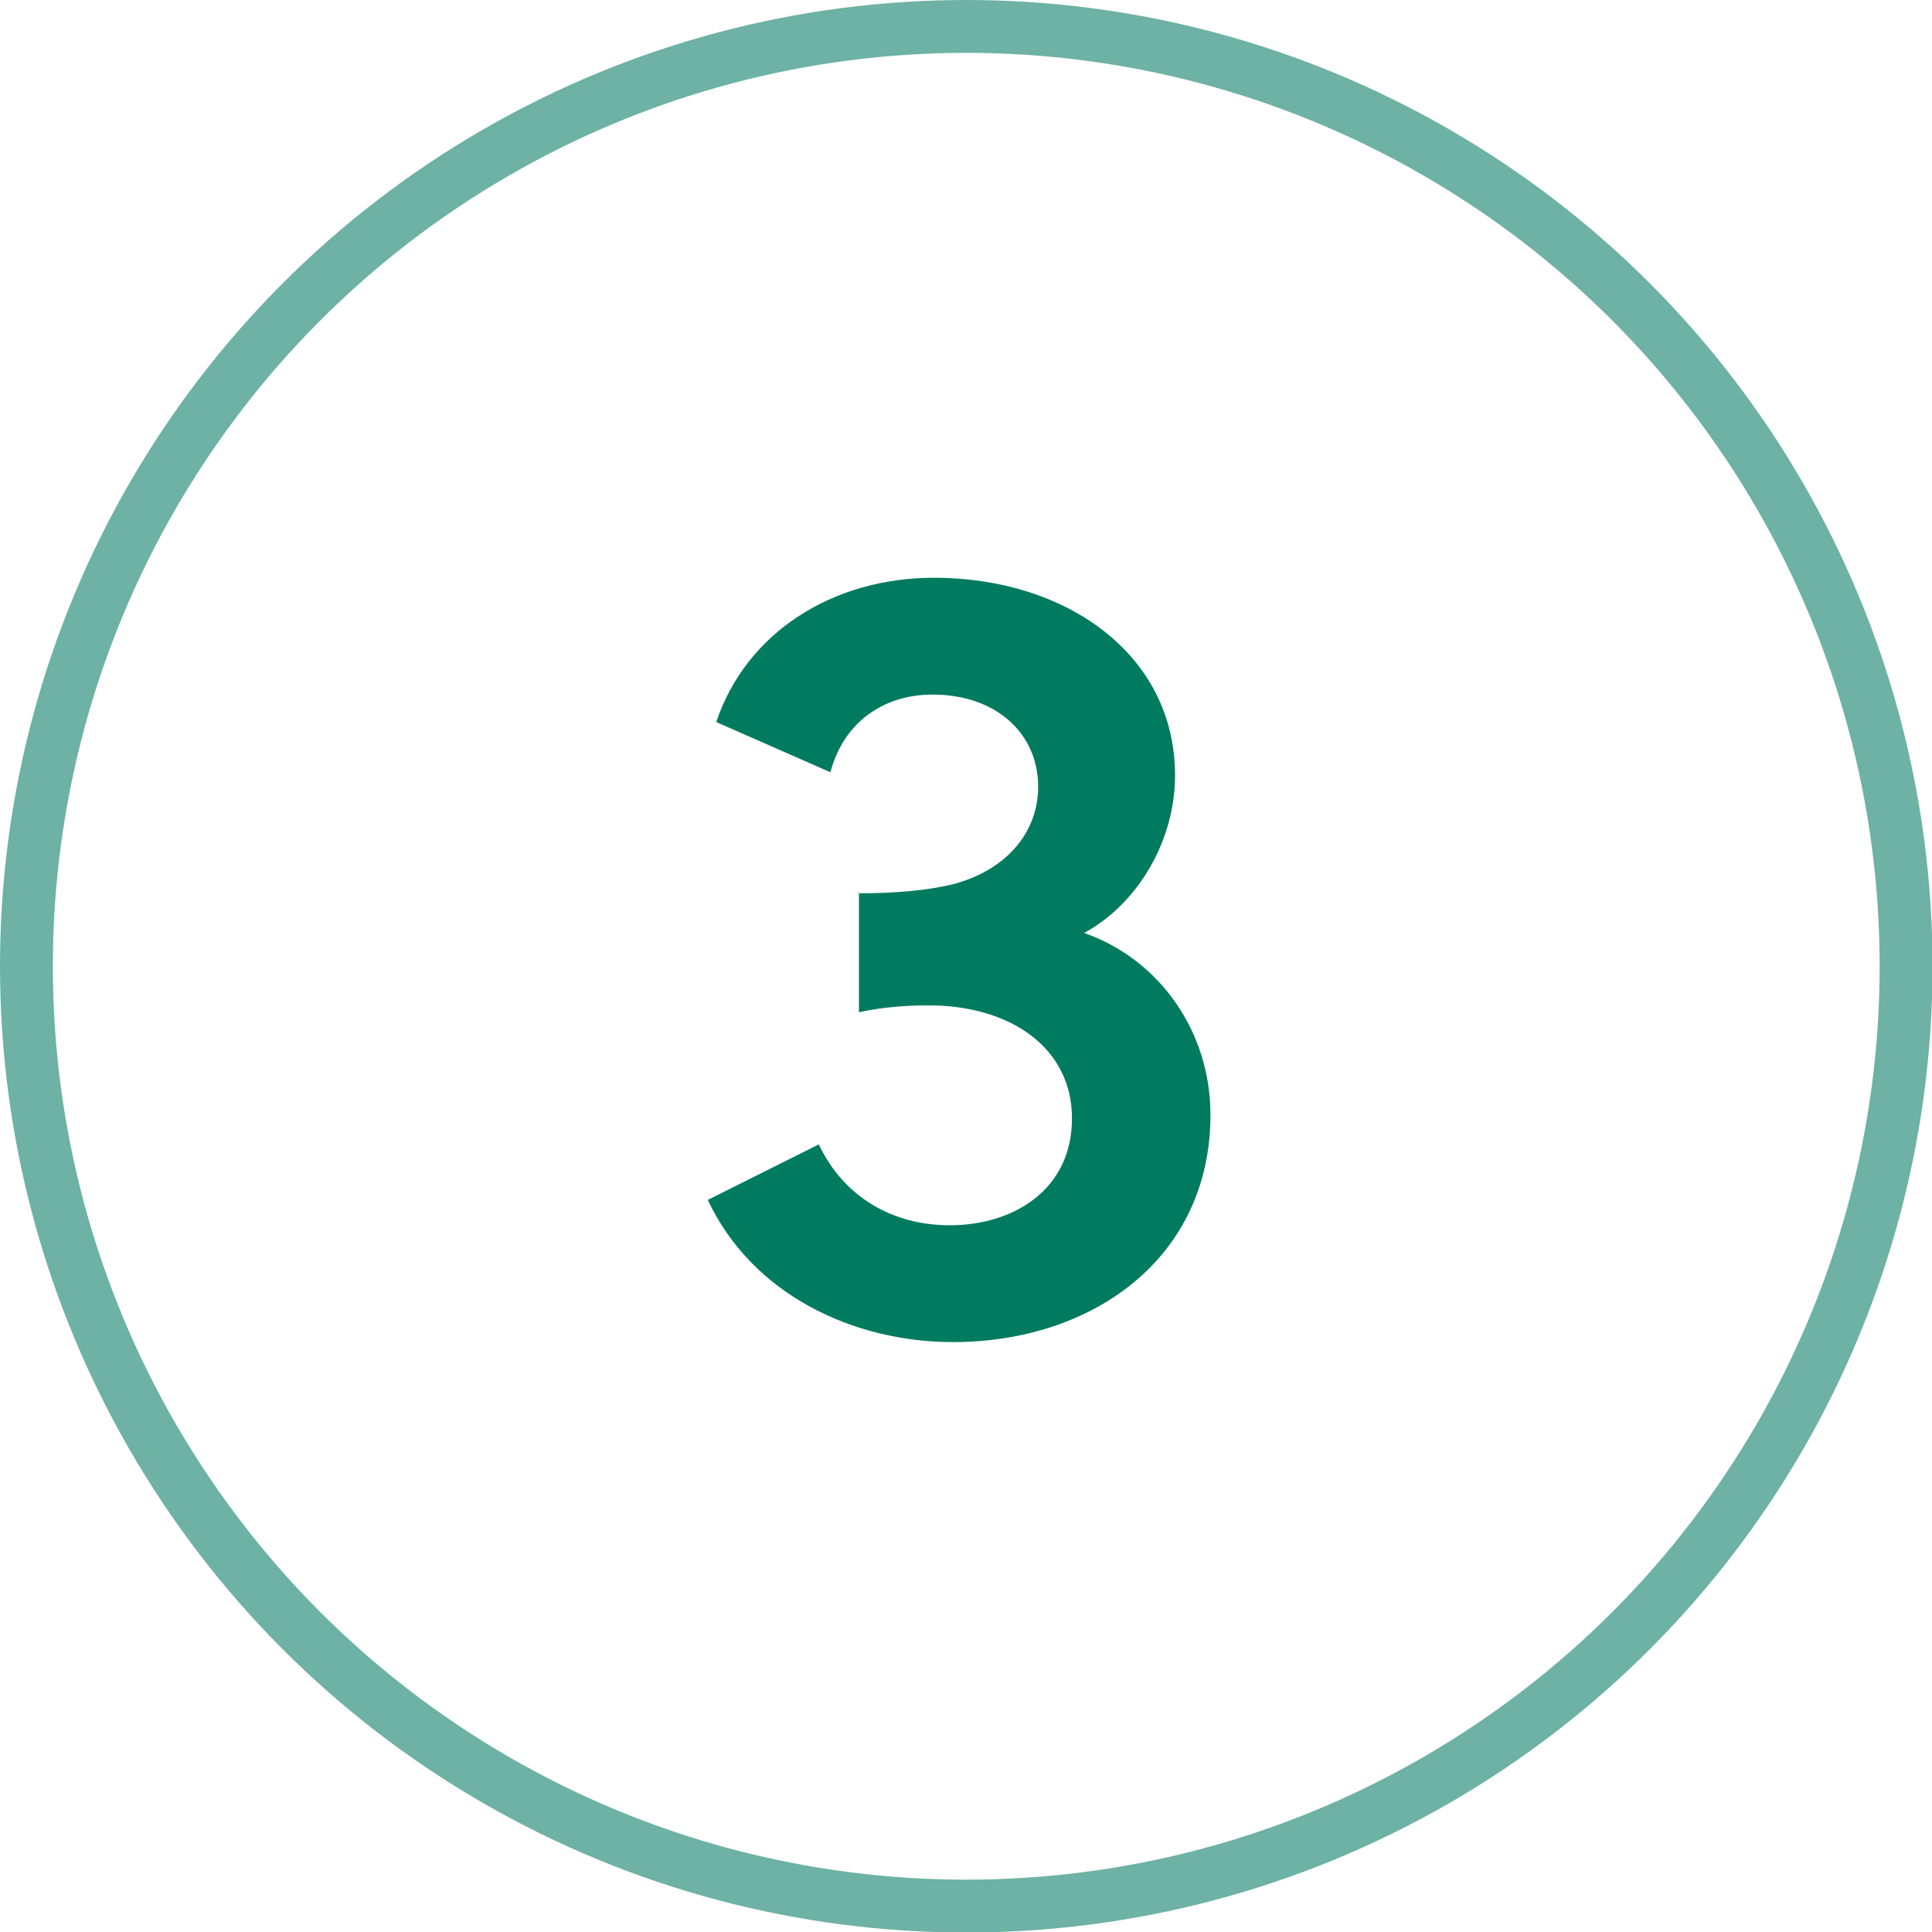
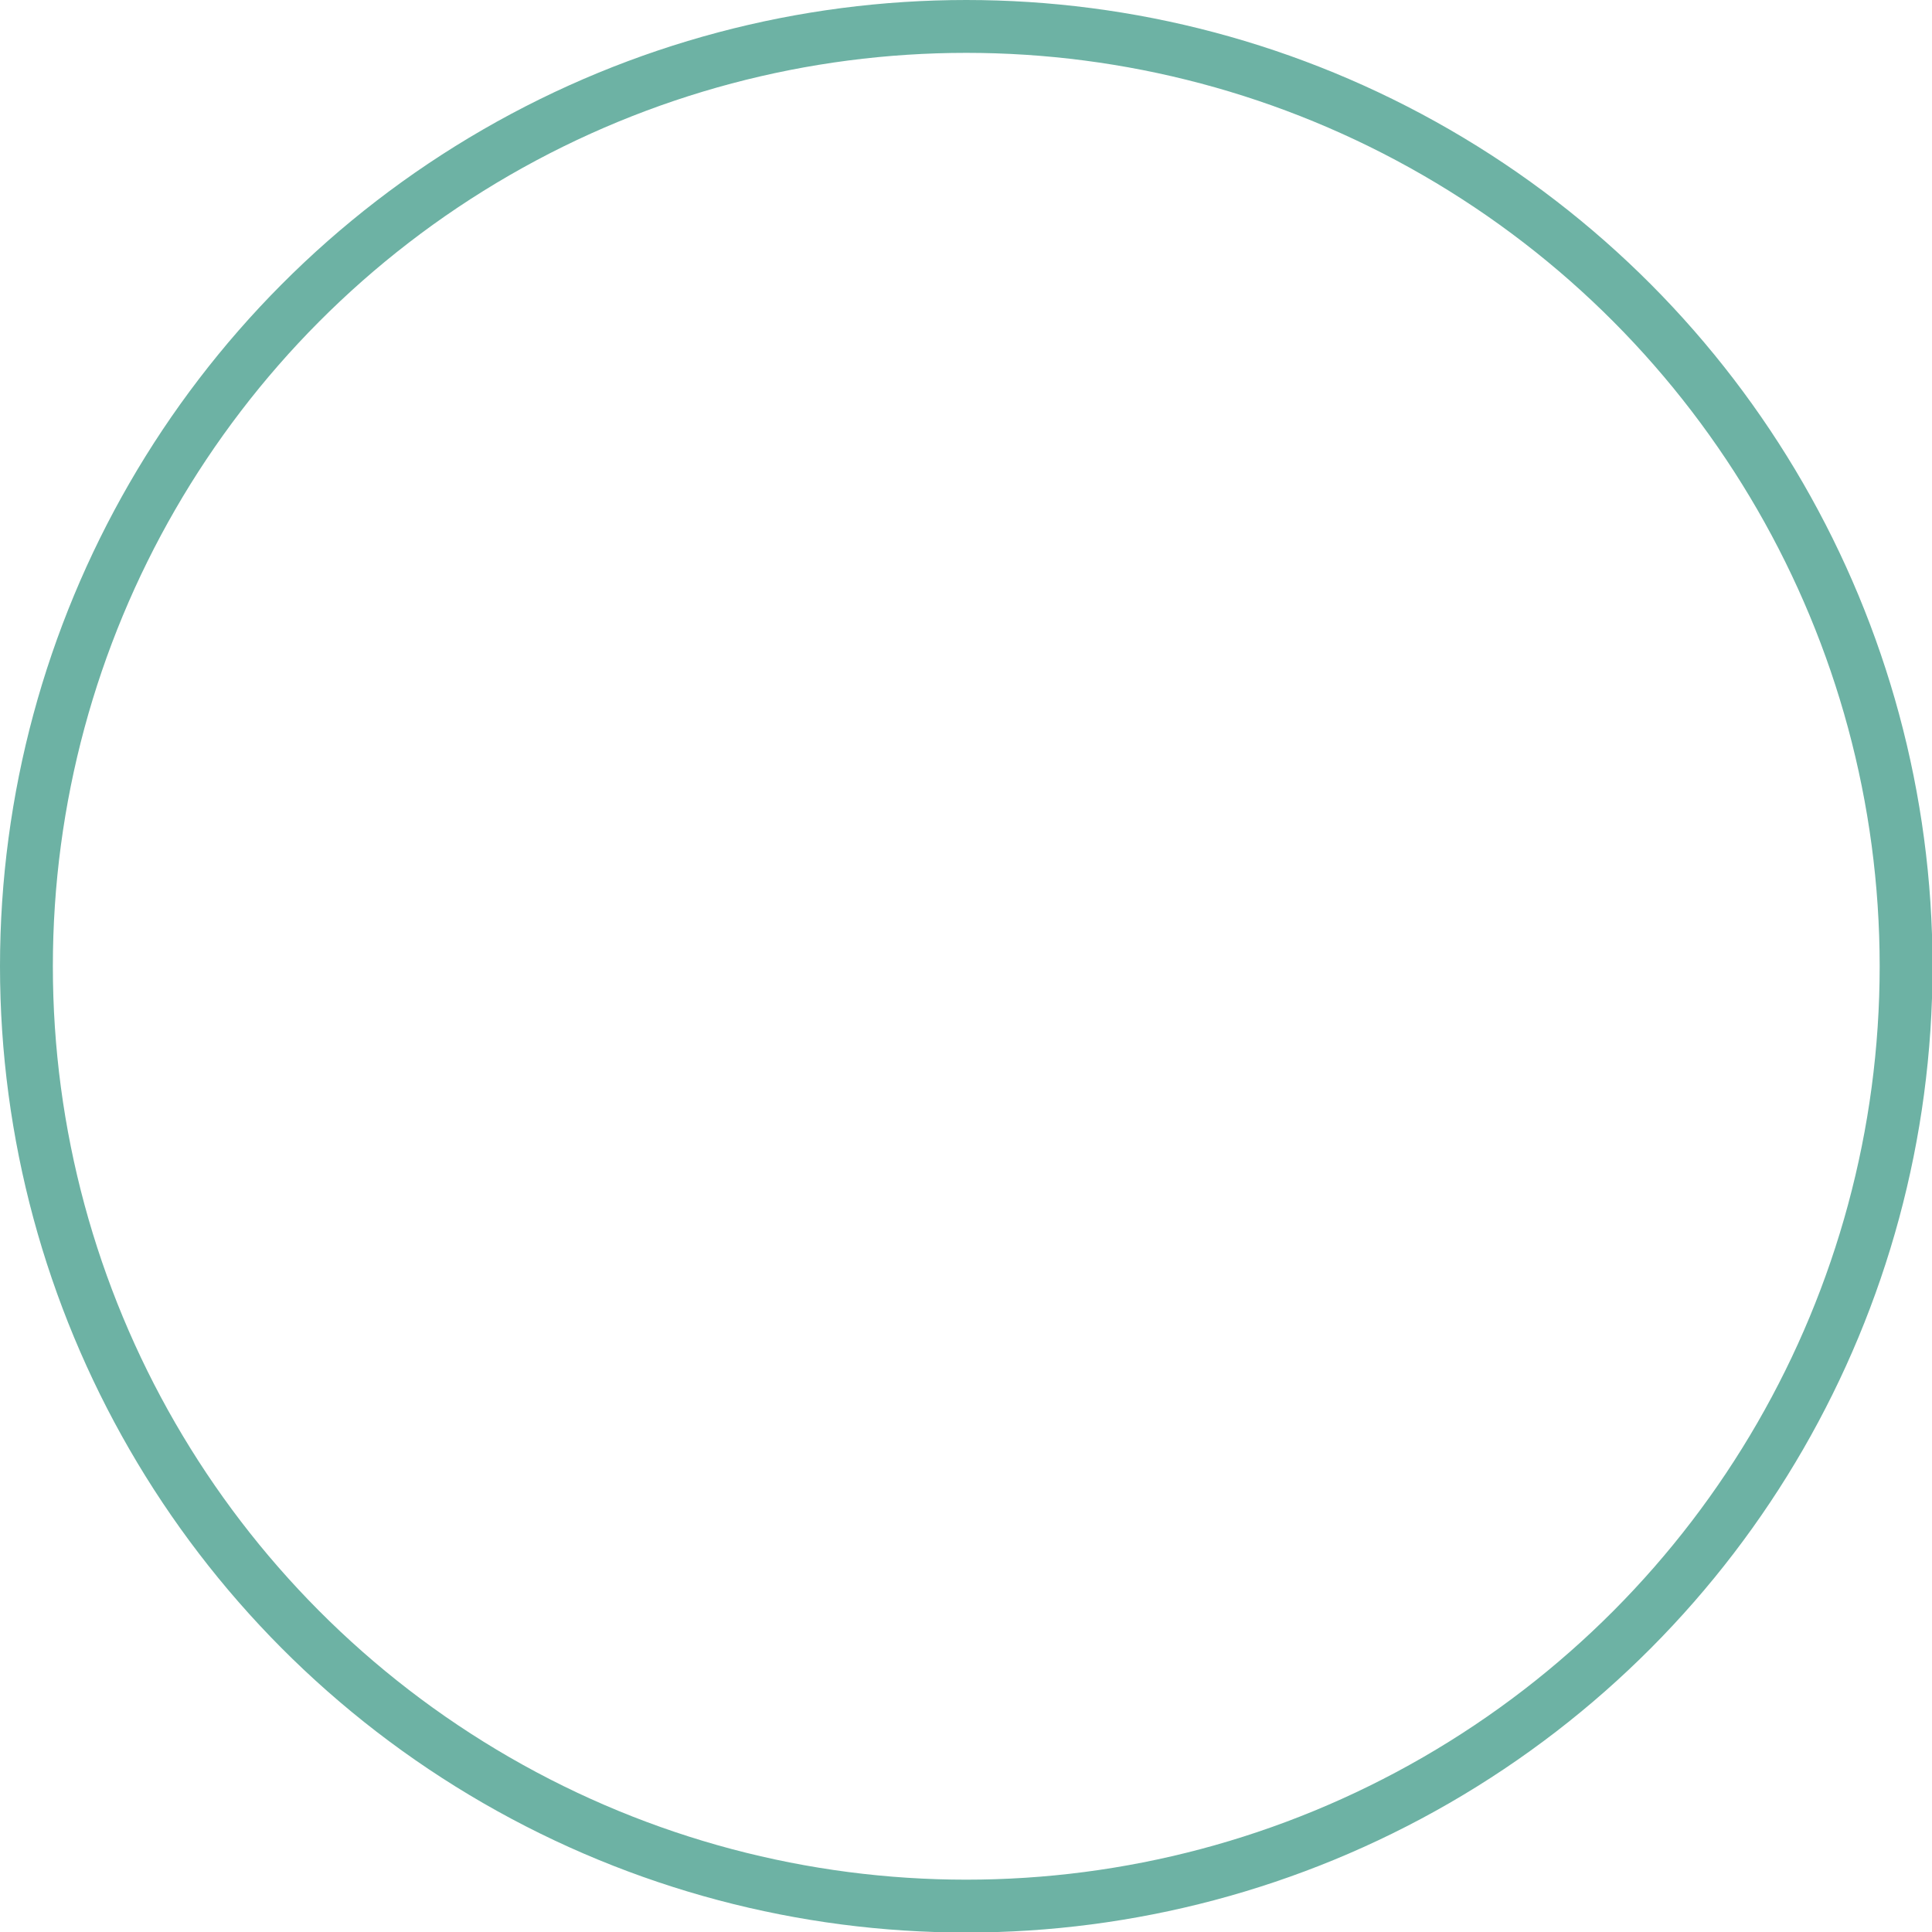
<svg xmlns="http://www.w3.org/2000/svg" id="Layer_2" viewBox="0 0 36.55 36.55">
  <defs>
    <style>.cls-1{fill:none;stroke:#6db2a4;stroke-linecap:round;stroke-linejoin:round;}.cls-2{fill:#007b5f;}</style>
  </defs>
  <g id="Layer_3">
    <g>
      <circle class="cls-1" cx="18.28" cy="18.28" r="17.78" />
-       <path class="cls-2" d="m16.23,16.9c.74,0,1.34-.06,1.79-.17.97-.25,1.62-.94,1.62-1.85,0-.99-.78-1.74-2-1.74-.92,0-1.68.52-1.93,1.47l-2.16-.95c.57-1.7,2.21-2.73,4.12-2.73,2.5,0,4.56,1.45,4.56,3.74,0,1.22-.69,2.42-1.72,2.98,1.43.5,2.39,1.87,2.39,3.44,0,2.71-2.23,4.3-4.87,4.3-1.89,0-3.8-.9-4.64-2.69l2.1-1.05c.48,1.01,1.41,1.53,2.48,1.53,1.2,0,2.31-.67,2.31-2.02s-1.18-2.14-2.71-2.14c-.34,0-.82.02-1.32.13v-2.27Z" />
    </g>
  </g>
</svg>